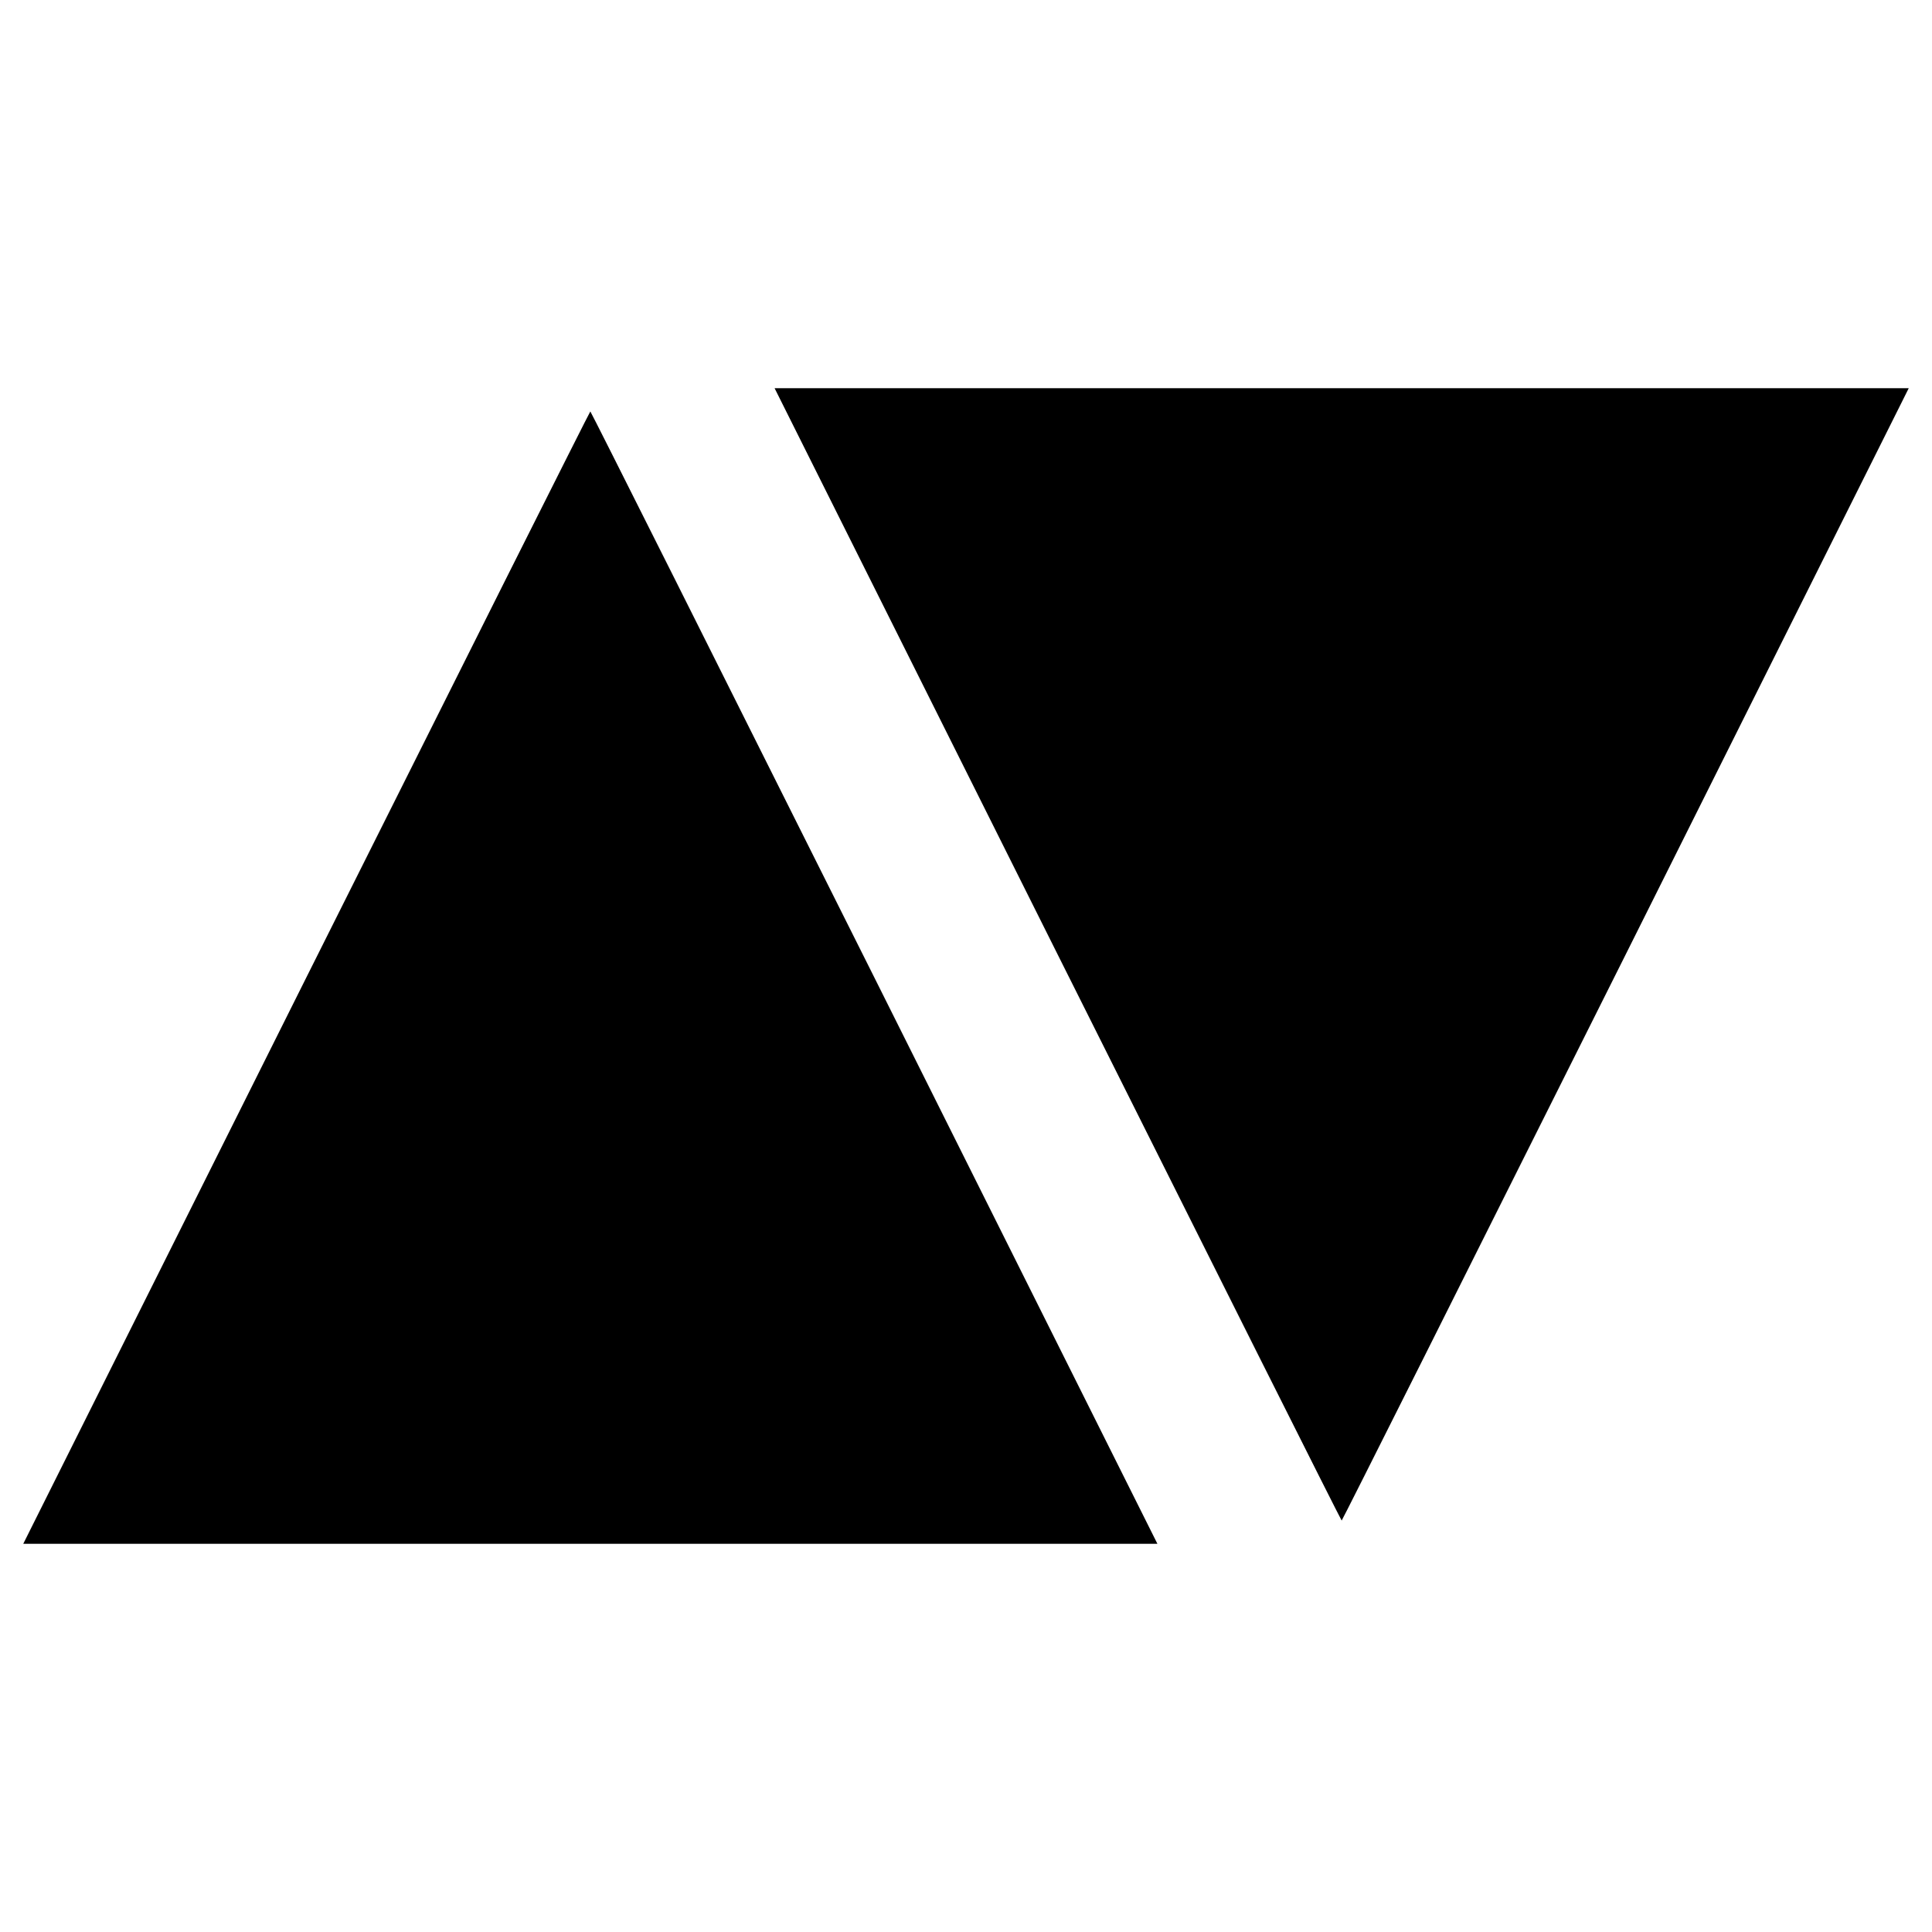
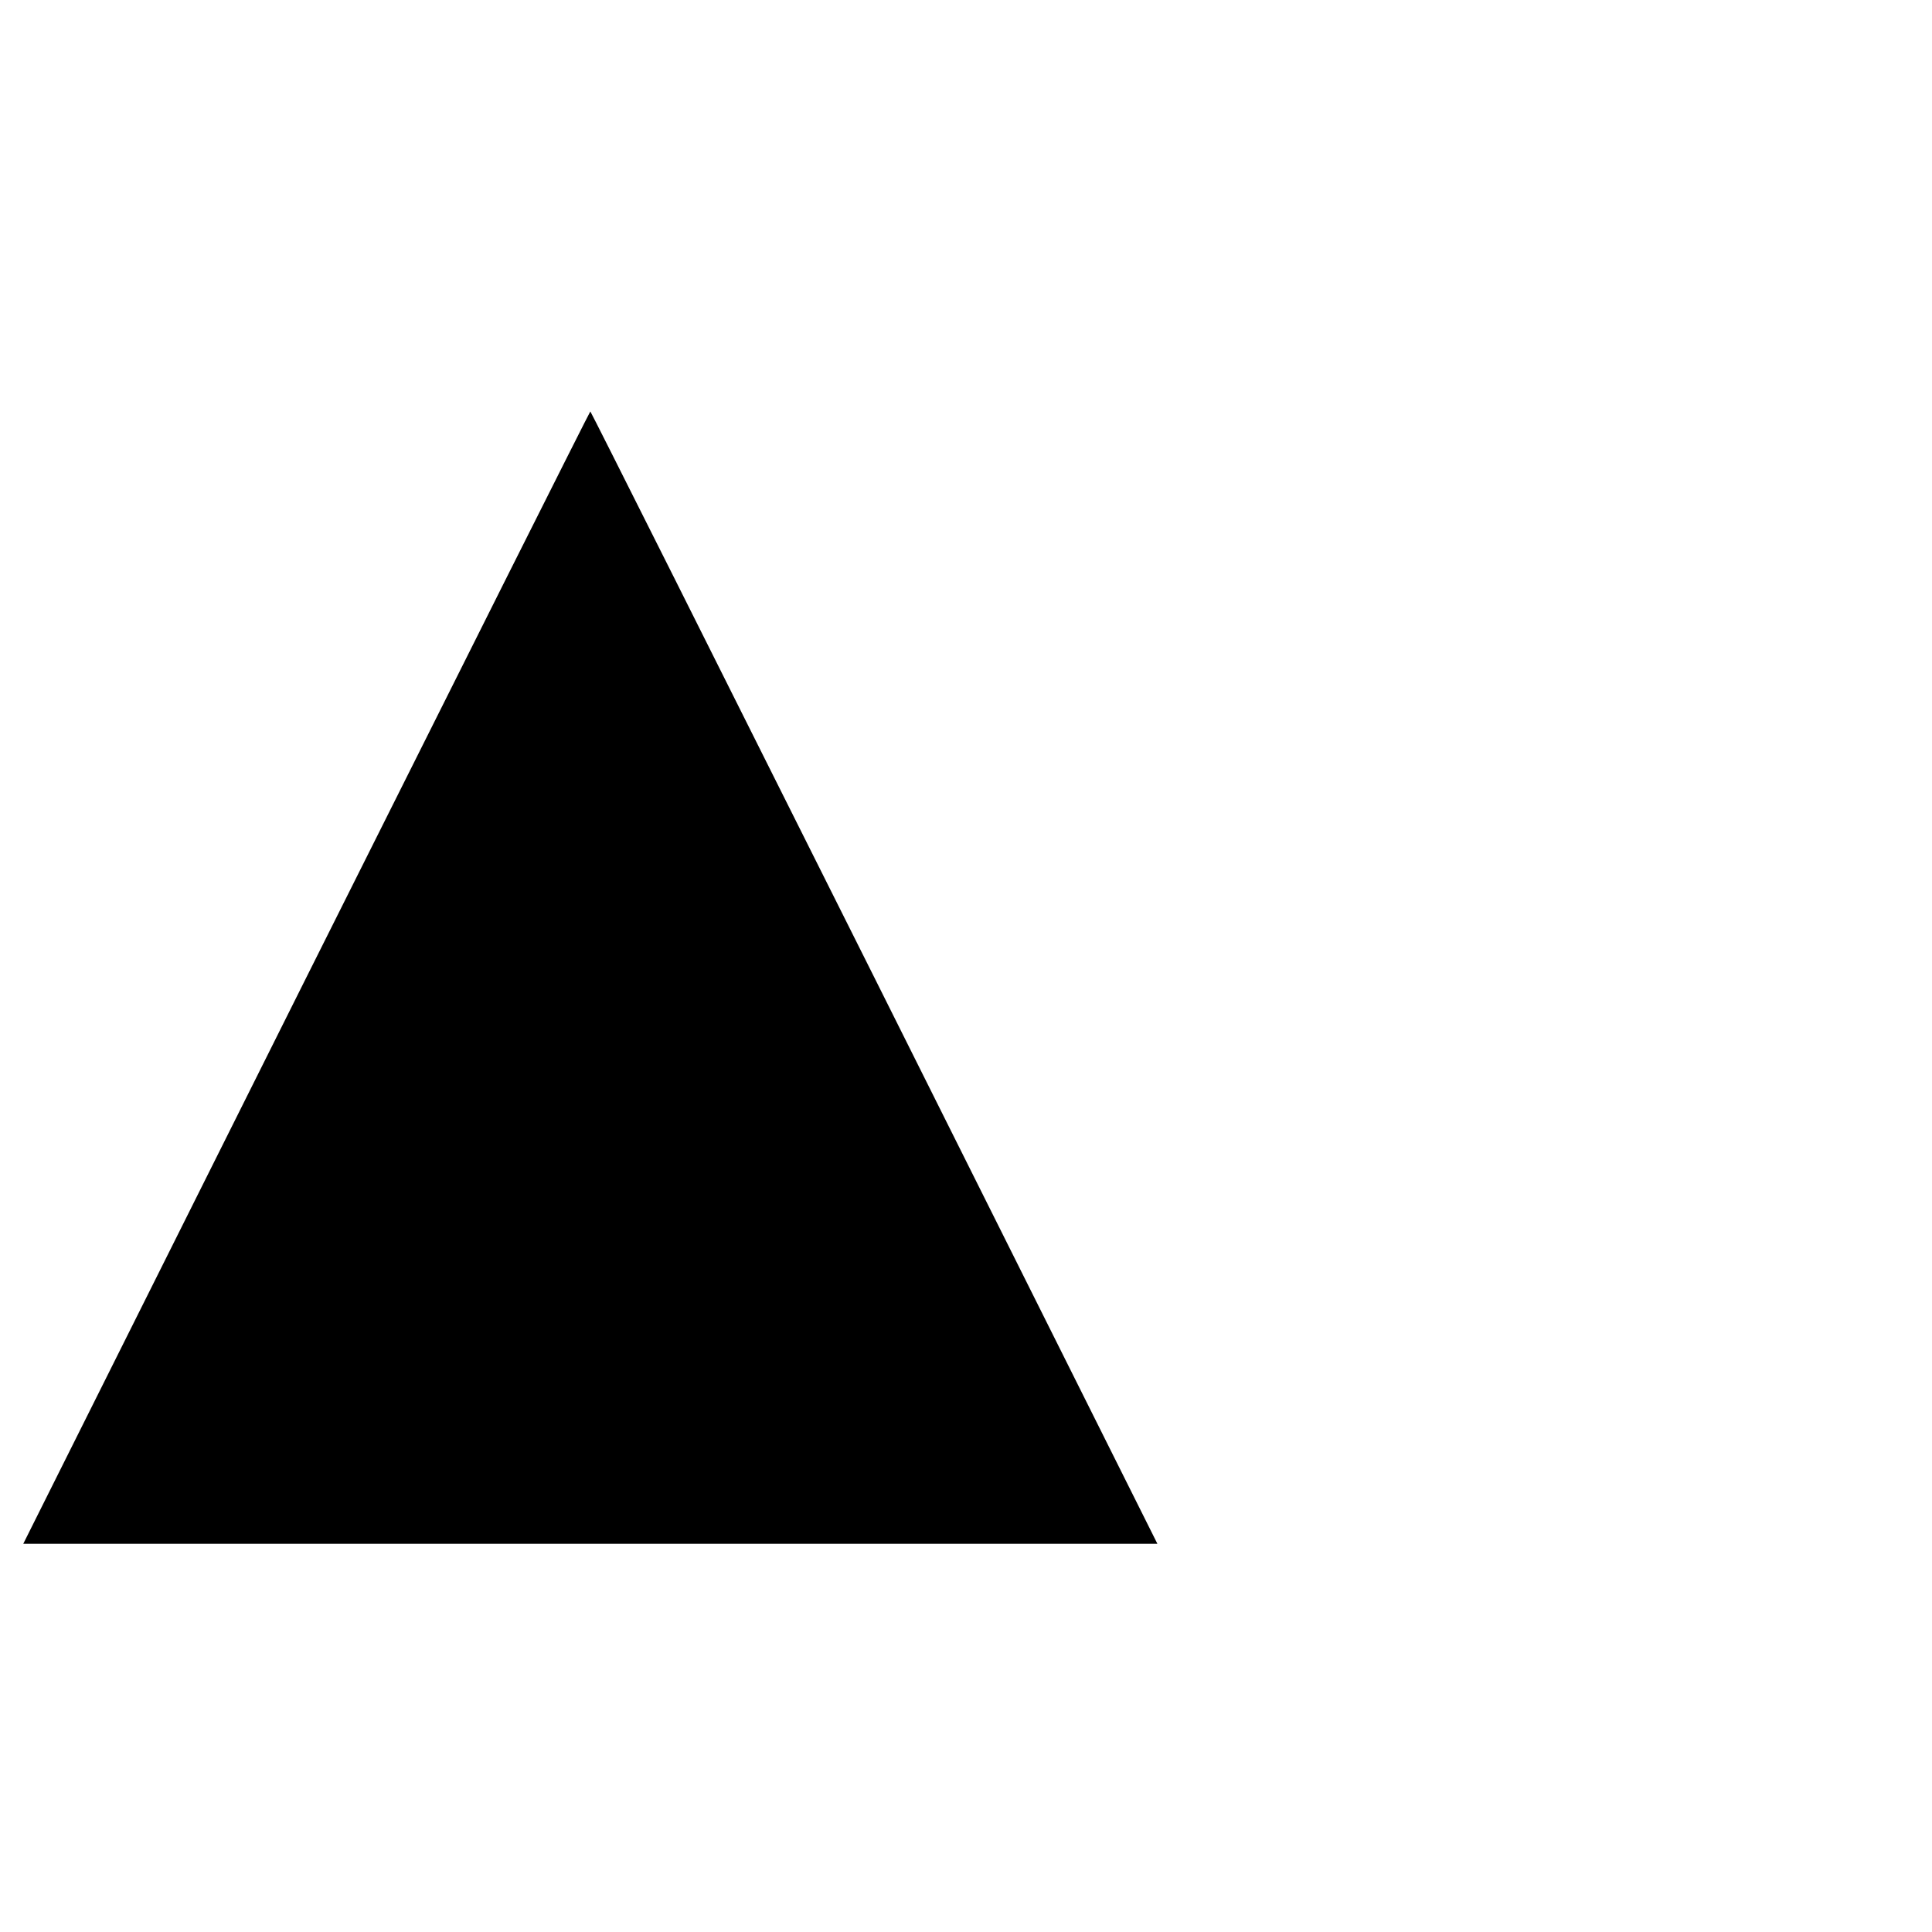
<svg xmlns="http://www.w3.org/2000/svg" data-bbox="13 217 1054 646" viewBox="0 0 1080 1080" height="1440" width="1440" data-type="shape">
  <g>
-     <path d="M591.2 533.5C678.3 707.6 749.7 850 750 850c.3 0 71.7-142.4 158.8-316.5L1067 217H433l158.2 316.5z" />
-     <path d="M171.2 546.5 13 863h634L488.8 546.5C401.7 372.4 330.3 230 330 230c-.3 0-71.7 142.4-158.8 316.5z" />
+     <path d="M171.2 546.5 13 863h634L488.8 546.5C401.7 372.4 330.3 230 330 230c-.3 0-71.7 142.4-158.8 316.5" />
  </g>
</svg>